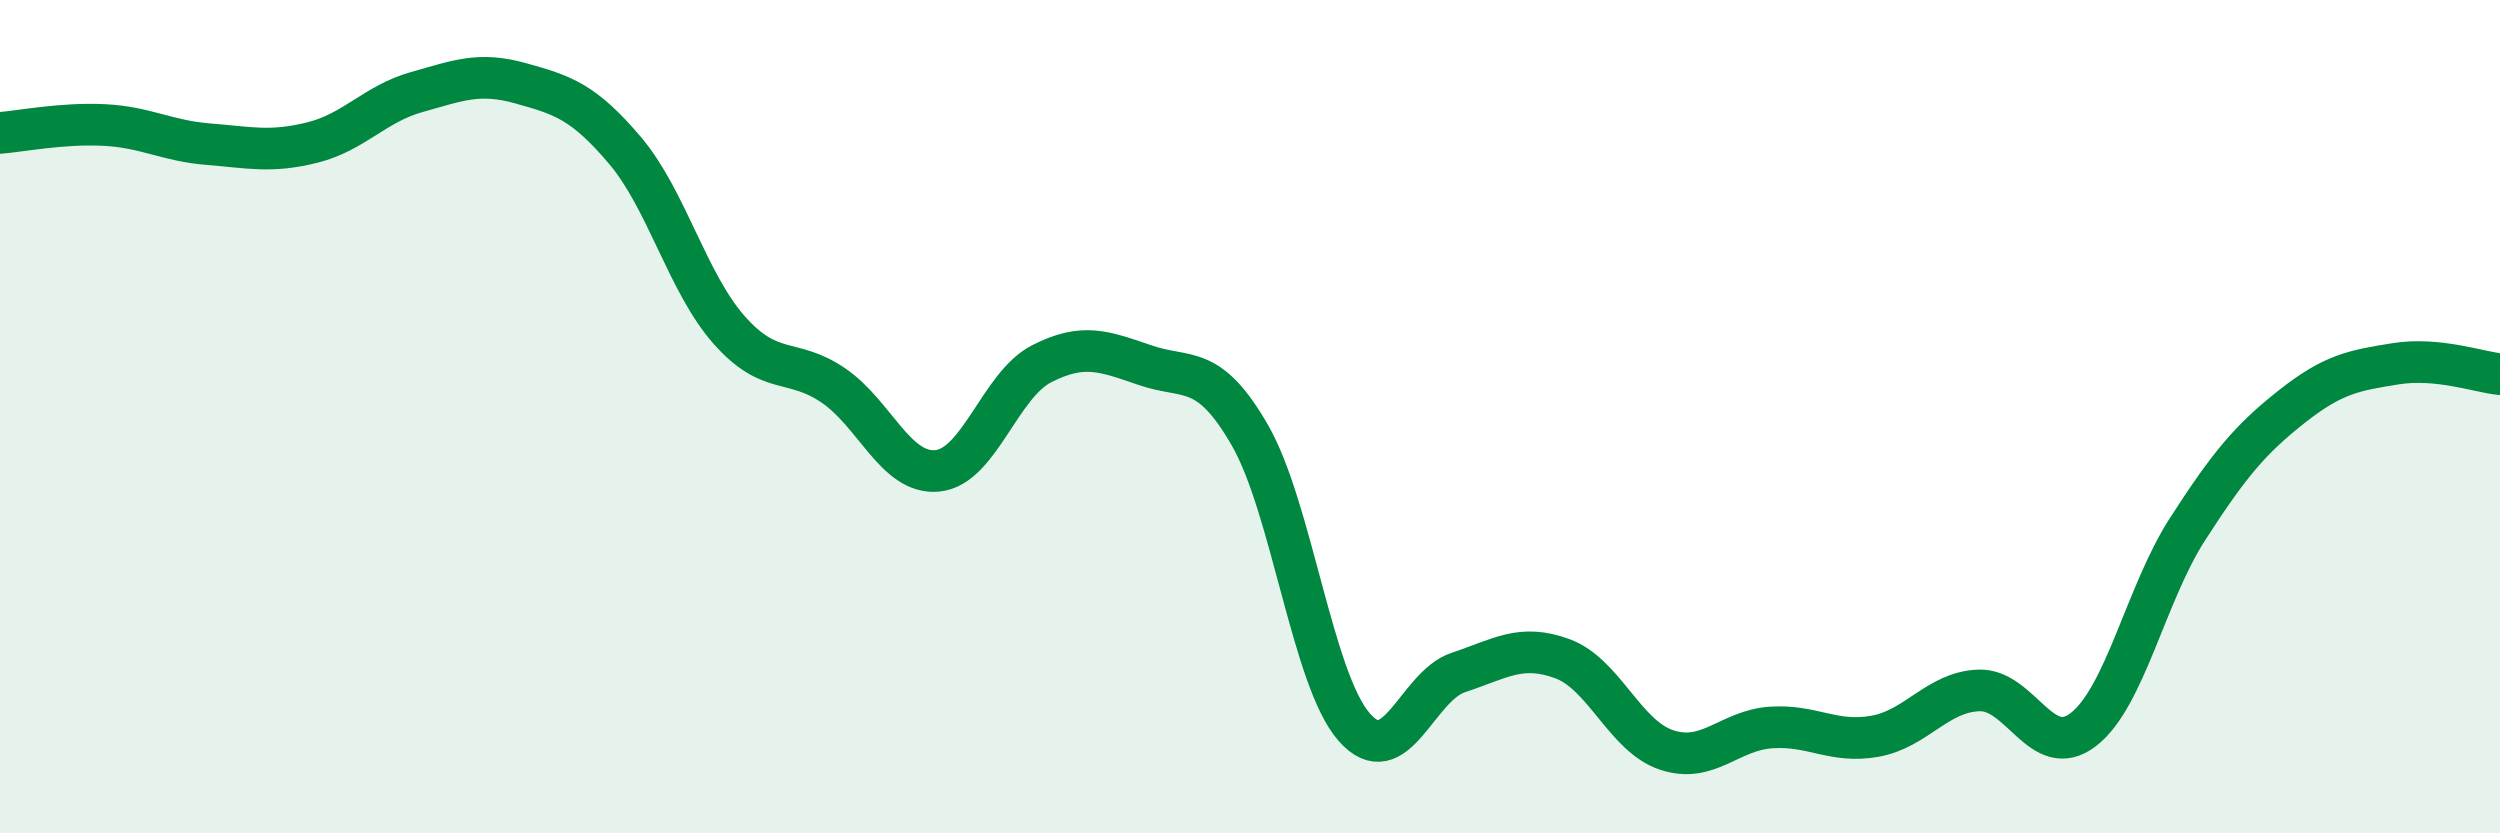
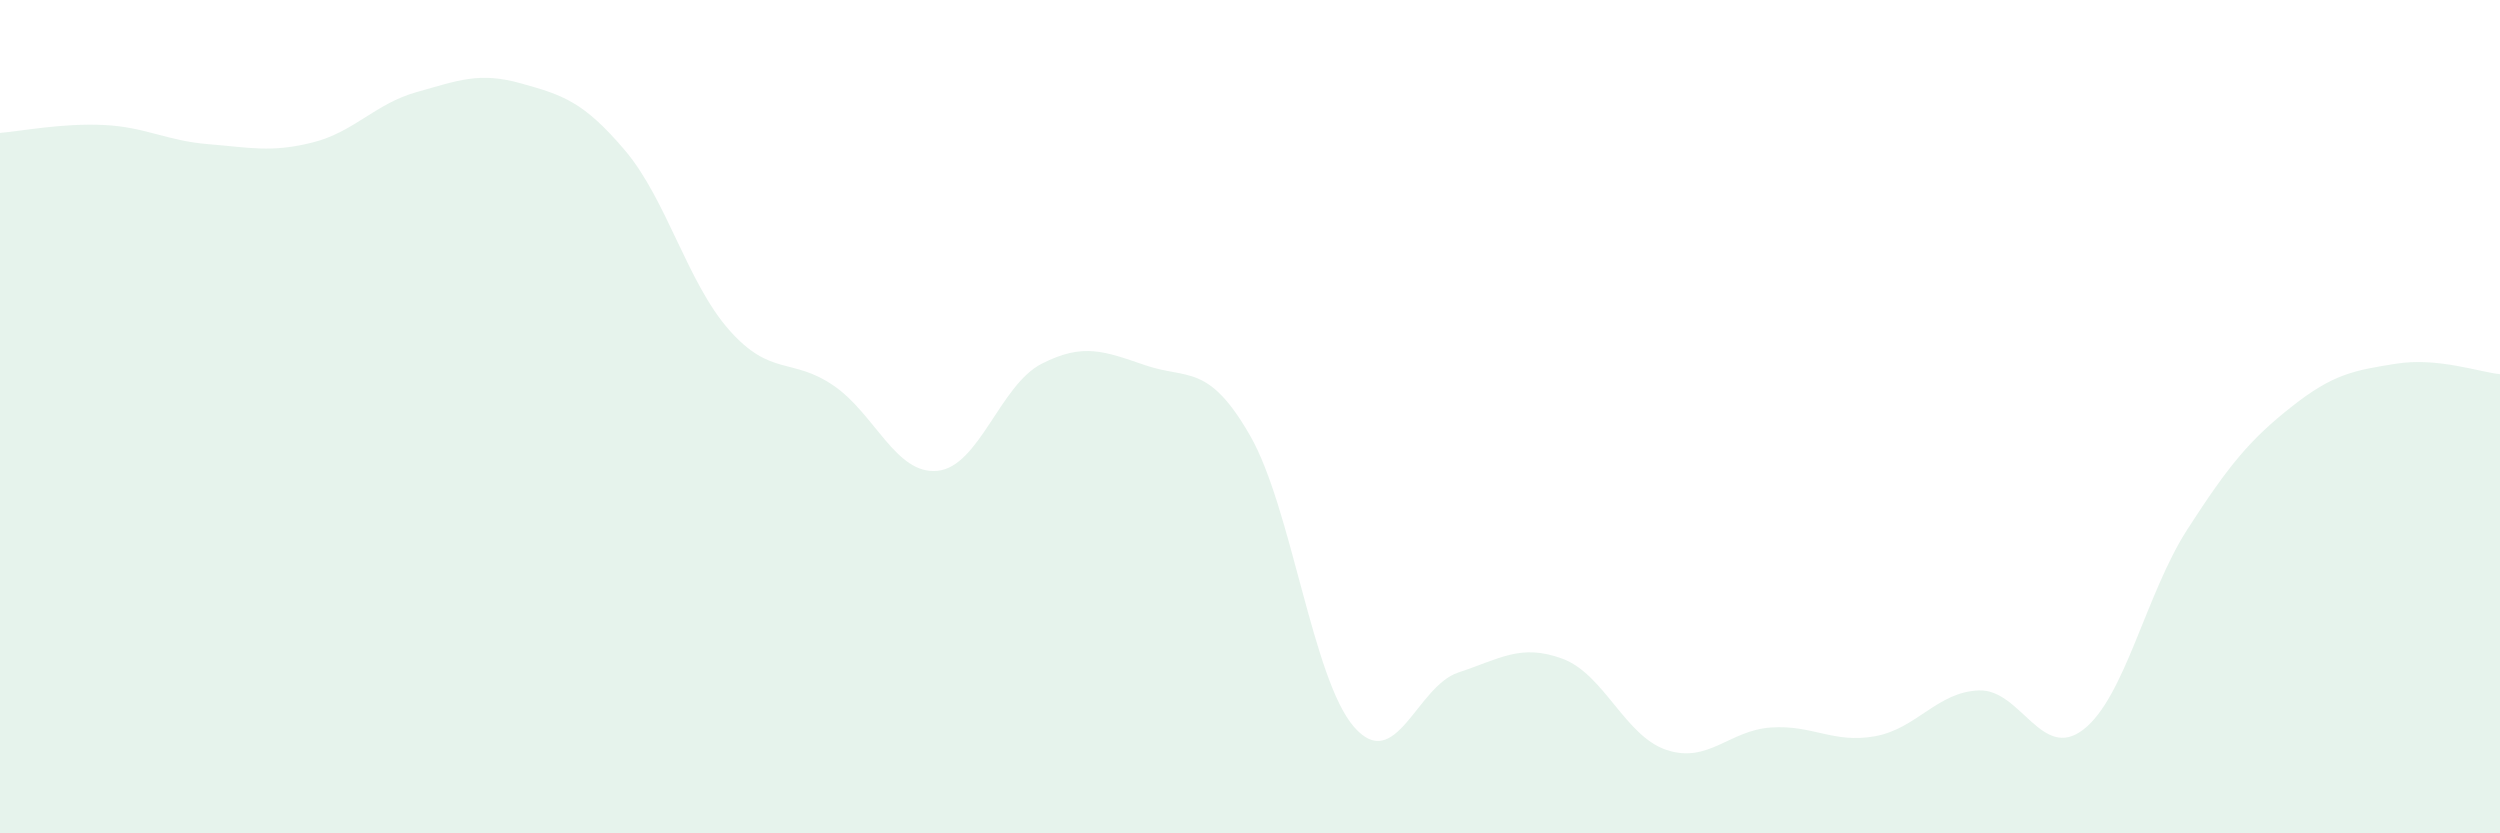
<svg xmlns="http://www.w3.org/2000/svg" width="60" height="20" viewBox="0 0 60 20">
  <path d="M 0,3.19 C 0.5,3.15 1.5,2.95 2.5,3 C 3.5,3.05 4,3.38 5,3.46 C 6,3.54 6.5,3.67 7.5,3.42 C 8.5,3.17 9,2.49 10,2.21 C 11,1.93 11.5,1.72 12.5,2 C 13.5,2.28 14,2.43 15,3.61 C 16,4.79 16.5,6.79 17.5,7.92 C 18.5,9.05 19,8.57 20,9.25 C 21,9.93 21.5,11.4 22.5,11.3 C 23.5,11.2 24,9.24 25,8.73 C 26,8.22 26.5,8.43 27.5,8.77 C 28.5,9.11 29,8.71 30,10.45 C 31,12.19 31.5,16.31 32.5,17.45 C 33.5,18.59 34,16.47 35,16.14 C 36,15.81 36.5,15.44 37.5,15.81 C 38.5,16.18 39,17.67 40,18 C 41,18.33 41.5,17.53 42.5,17.46 C 43.5,17.39 44,17.85 45,17.67 C 46,17.49 46.5,16.6 47.5,16.57 C 48.5,16.54 49,18.28 50,17.51 C 51,16.74 51.5,14.25 52.5,12.7 C 53.5,11.15 54,10.55 55,9.76 C 56,8.97 56.5,8.89 57.5,8.73 C 58.5,8.57 59.5,8.93 60,8.98L60 20L0 20Z" fill="#008740" opacity="0.1" stroke-linecap="round" stroke-linejoin="round" />
-   <path d="M 0,3.19 C 0.5,3.15 1.5,2.95 2.5,3 C 3.5,3.05 4,3.38 5,3.46 C 6,3.54 6.5,3.67 7.5,3.42 C 8.5,3.17 9,2.49 10,2.21 C 11,1.93 11.5,1.72 12.5,2 C 13.5,2.28 14,2.43 15,3.61 C 16,4.79 16.5,6.79 17.5,7.92 C 18.5,9.05 19,8.57 20,9.25 C 21,9.93 21.5,11.4 22.5,11.3 C 23.5,11.2 24,9.24 25,8.73 C 26,8.22 26.5,8.43 27.5,8.77 C 28.5,9.11 29,8.71 30,10.45 C 31,12.19 31.5,16.31 32.5,17.45 C 33.5,18.59 34,16.47 35,16.14 C 36,15.81 36.5,15.44 37.5,15.81 C 38.5,16.18 39,17.67 40,18 C 41,18.33 41.5,17.53 42.5,17.46 C 43.5,17.39 44,17.85 45,17.67 C 46,17.49 46.5,16.6 47.5,16.57 C 48.5,16.54 49,18.28 50,17.51 C 51,16.74 51.5,14.25 52.5,12.7 C 53.5,11.15 54,10.55 55,9.76 C 56,8.97 56.5,8.89 57.5,8.73 C 58.5,8.57 59.5,8.93 60,8.98" stroke="#008740" stroke-width="1" fill="none" stroke-linecap="round" stroke-linejoin="round" />
</svg>